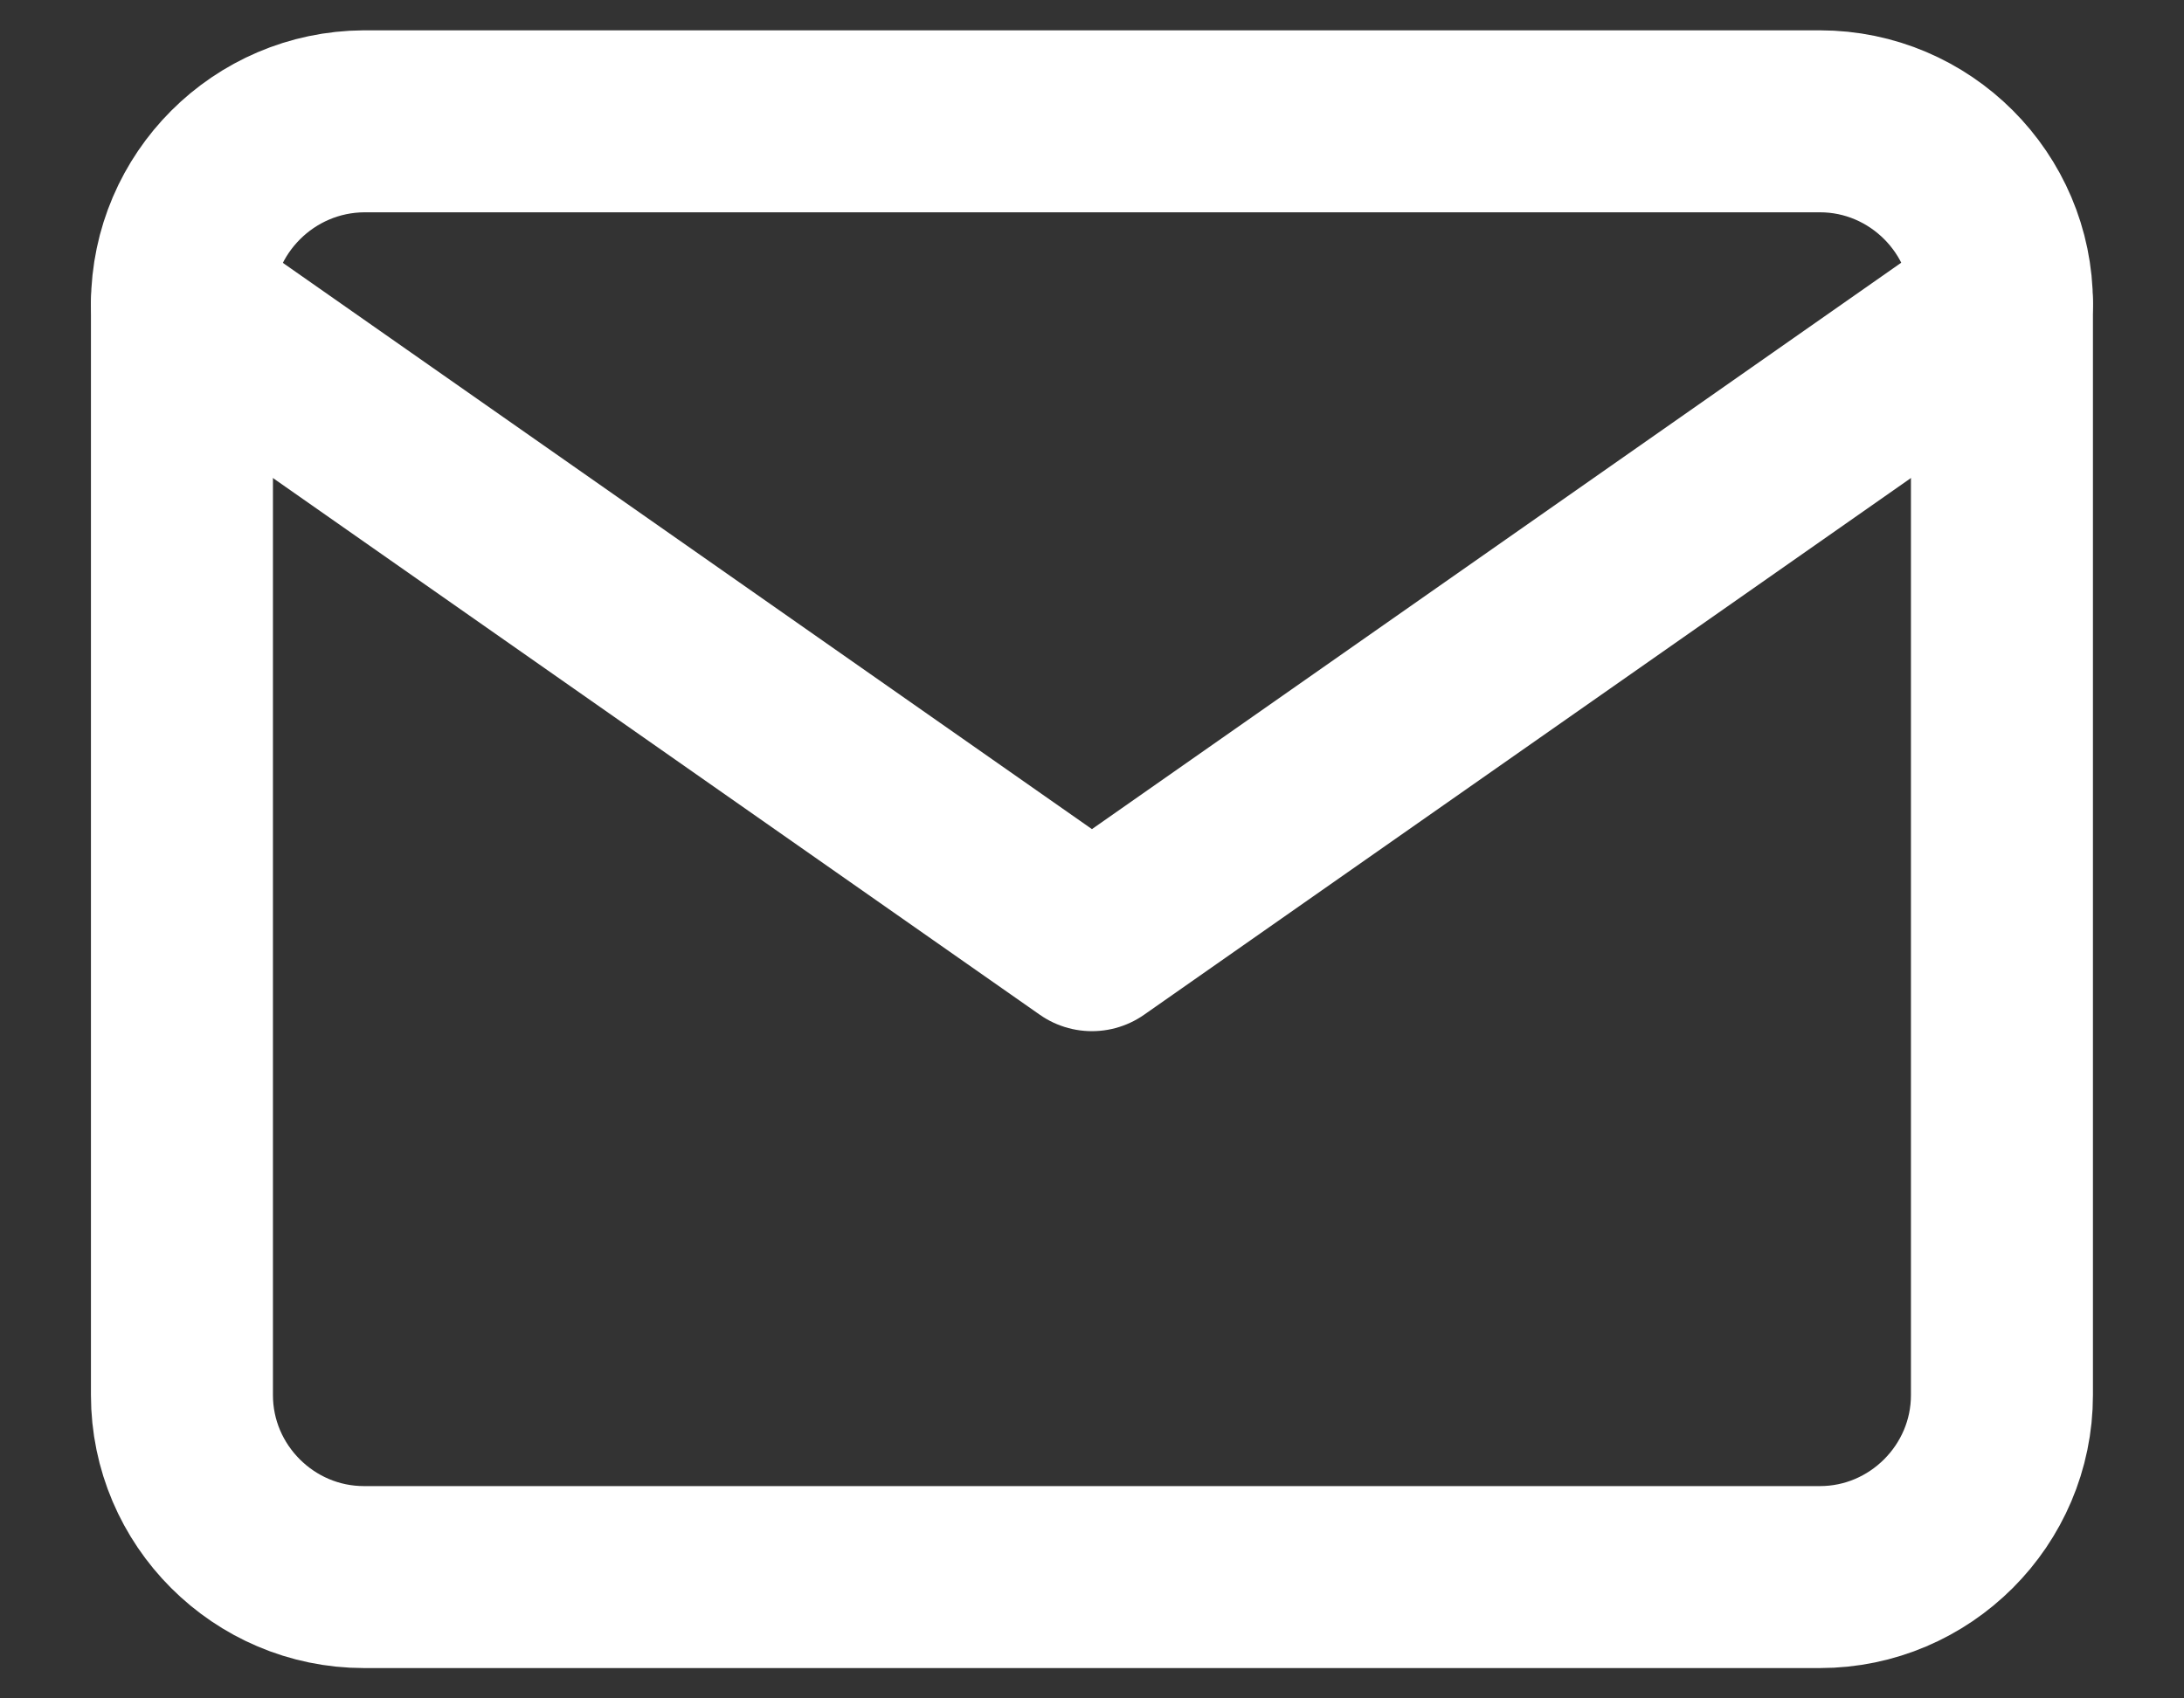
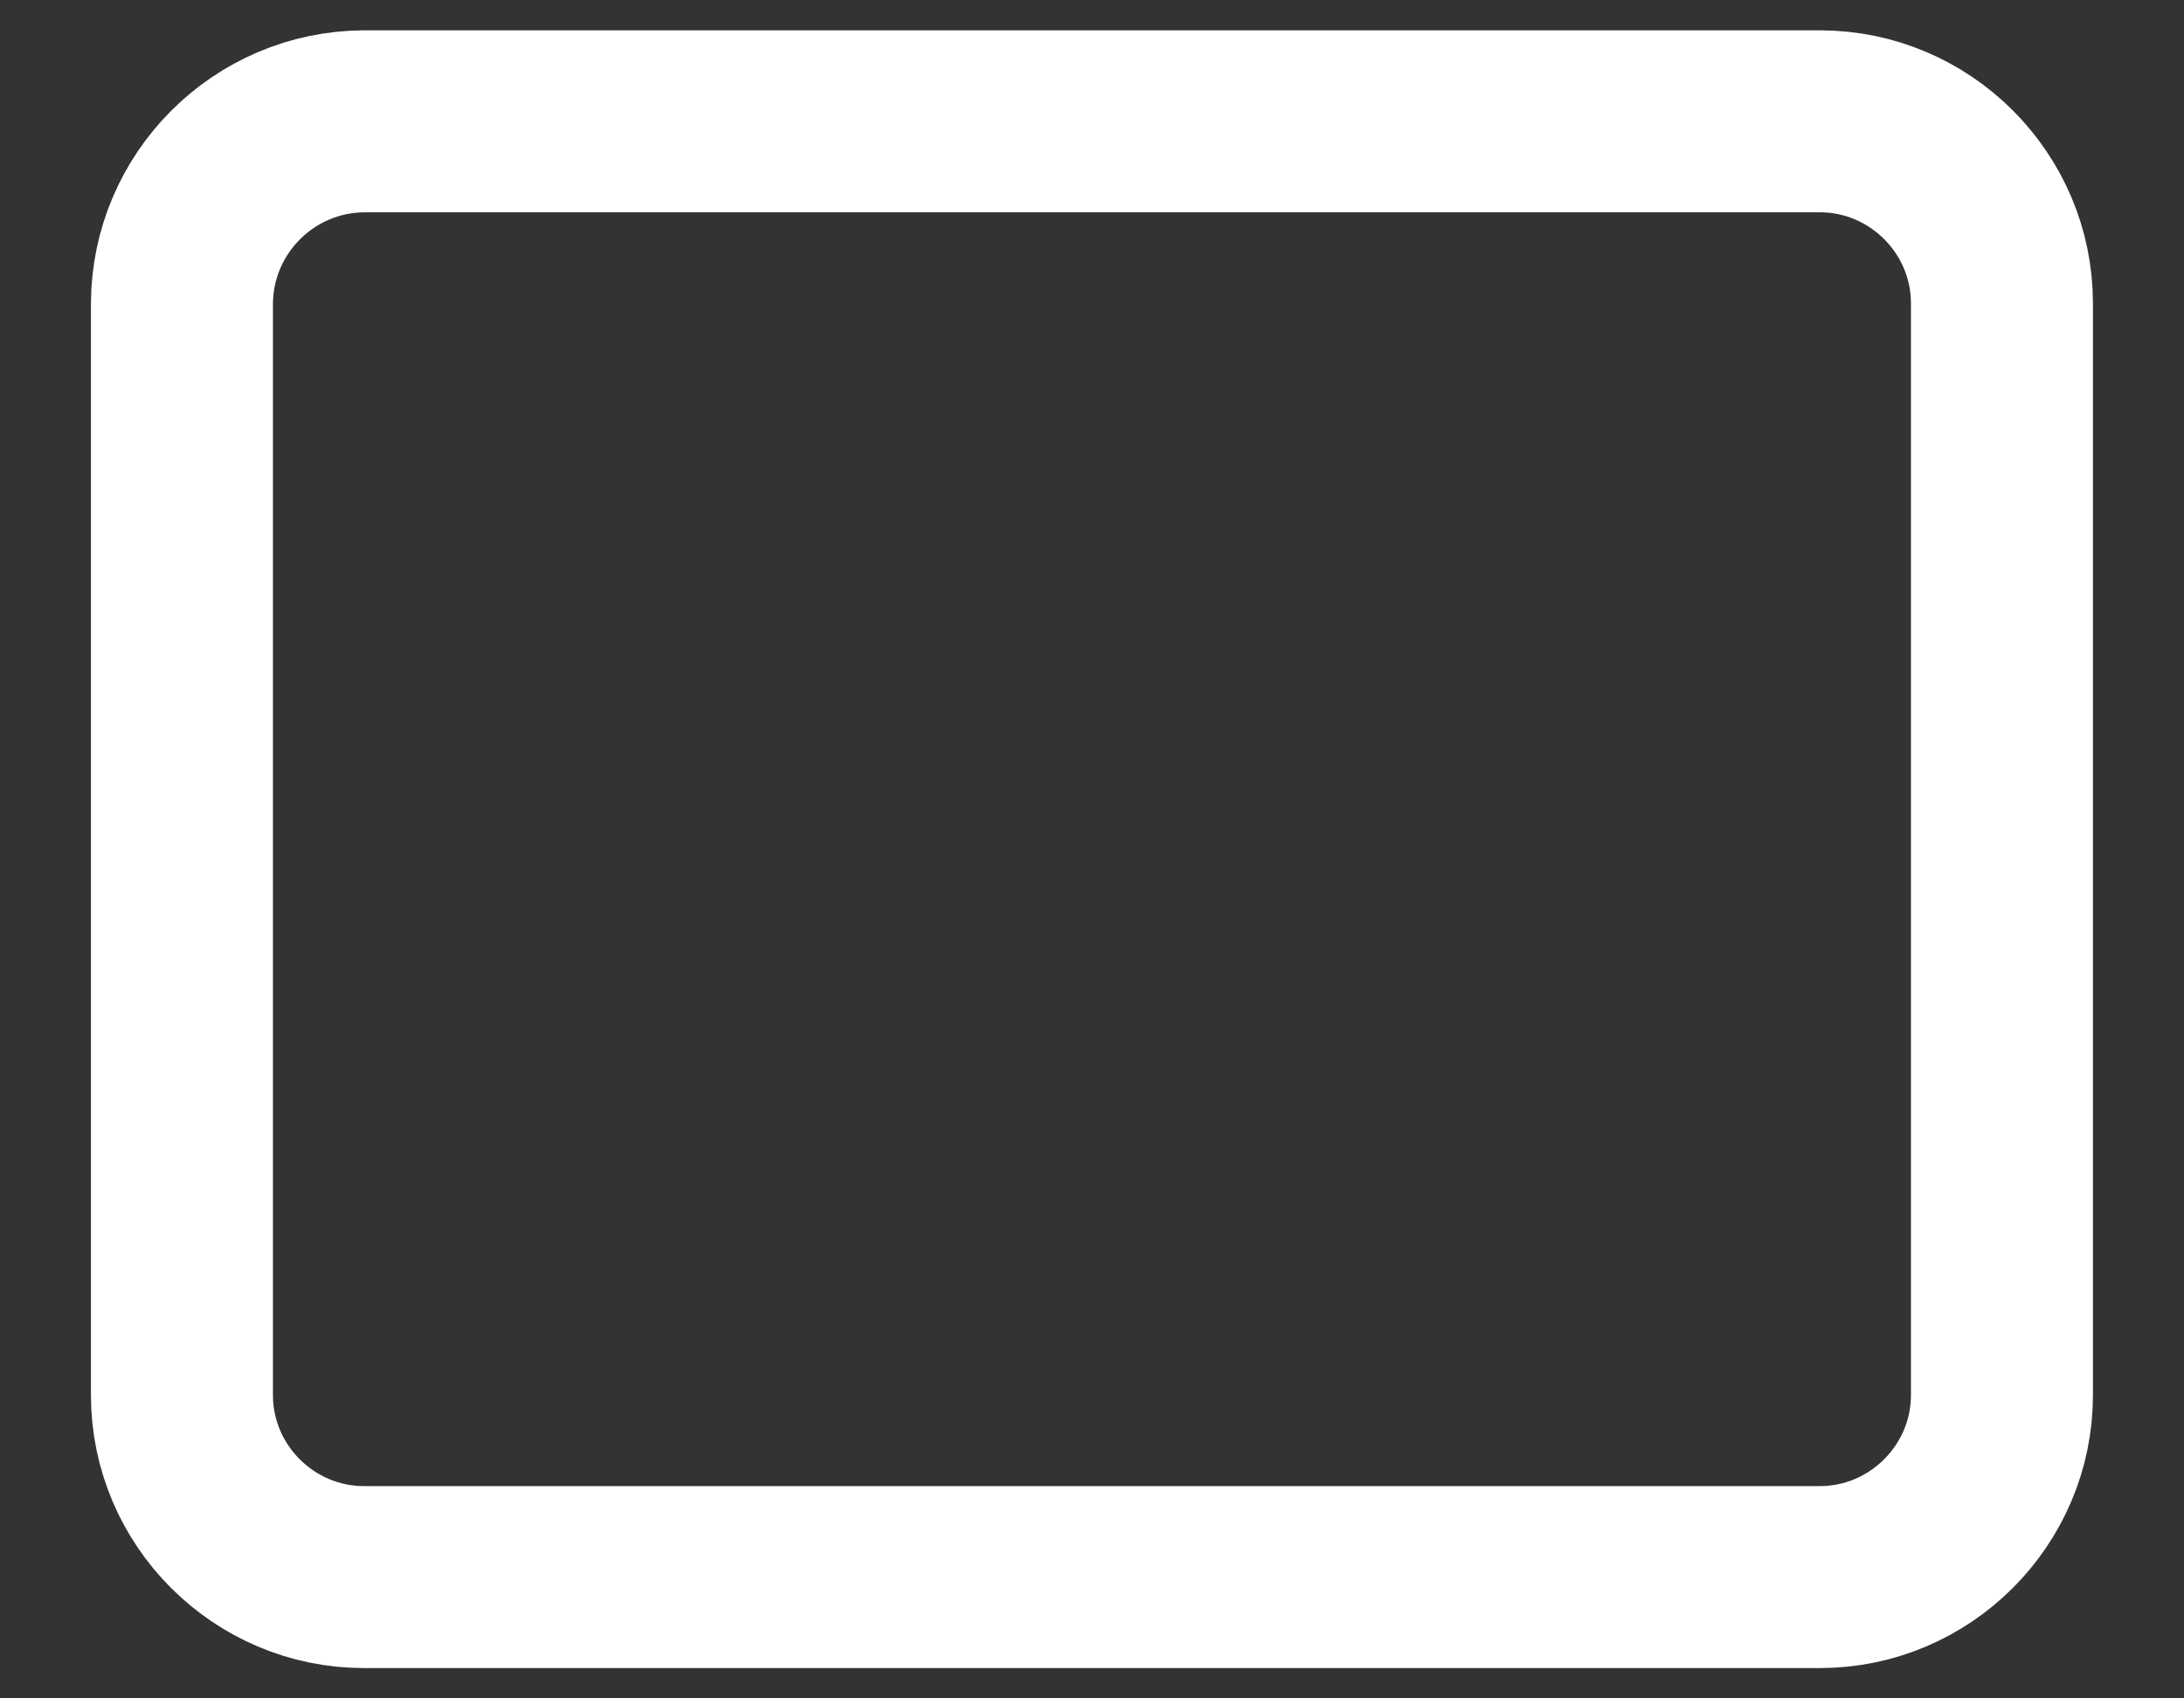
<svg xmlns="http://www.w3.org/2000/svg" version="1.1" id="レイヤー_1" x="0px" y="0px" viewBox="0 0 36 28" style="enable-background:new 0 0 36 28;" xml:space="preserve">
  <rect x="0" y="0" width="36" height="28" fill="#333333" stroke="none" />
  <style type="text/css">
	.st0{fill:none;stroke:#FFFFFF;stroke-width:3;stroke-linecap:round;stroke-linejoin:round;}
</style>
  <g id="Icon_feather-mail" transform="translate(-0.911 -4.5)">
    <path id="パス_900" class="st0" d="M6.91,6.5h24c1.65,0,3,1.35,3,3v18c0,1.65-1.35,3-3,3h-24c-1.65,0-3-1.35-3-3v-18   C3.92,7.85,5.26,6.51,6.91,6.5z" />
-     <path id="パス_901" class="st0" d="M33.91,9.5l-15,10.5l-15-10.5" />
  </g>
</svg>